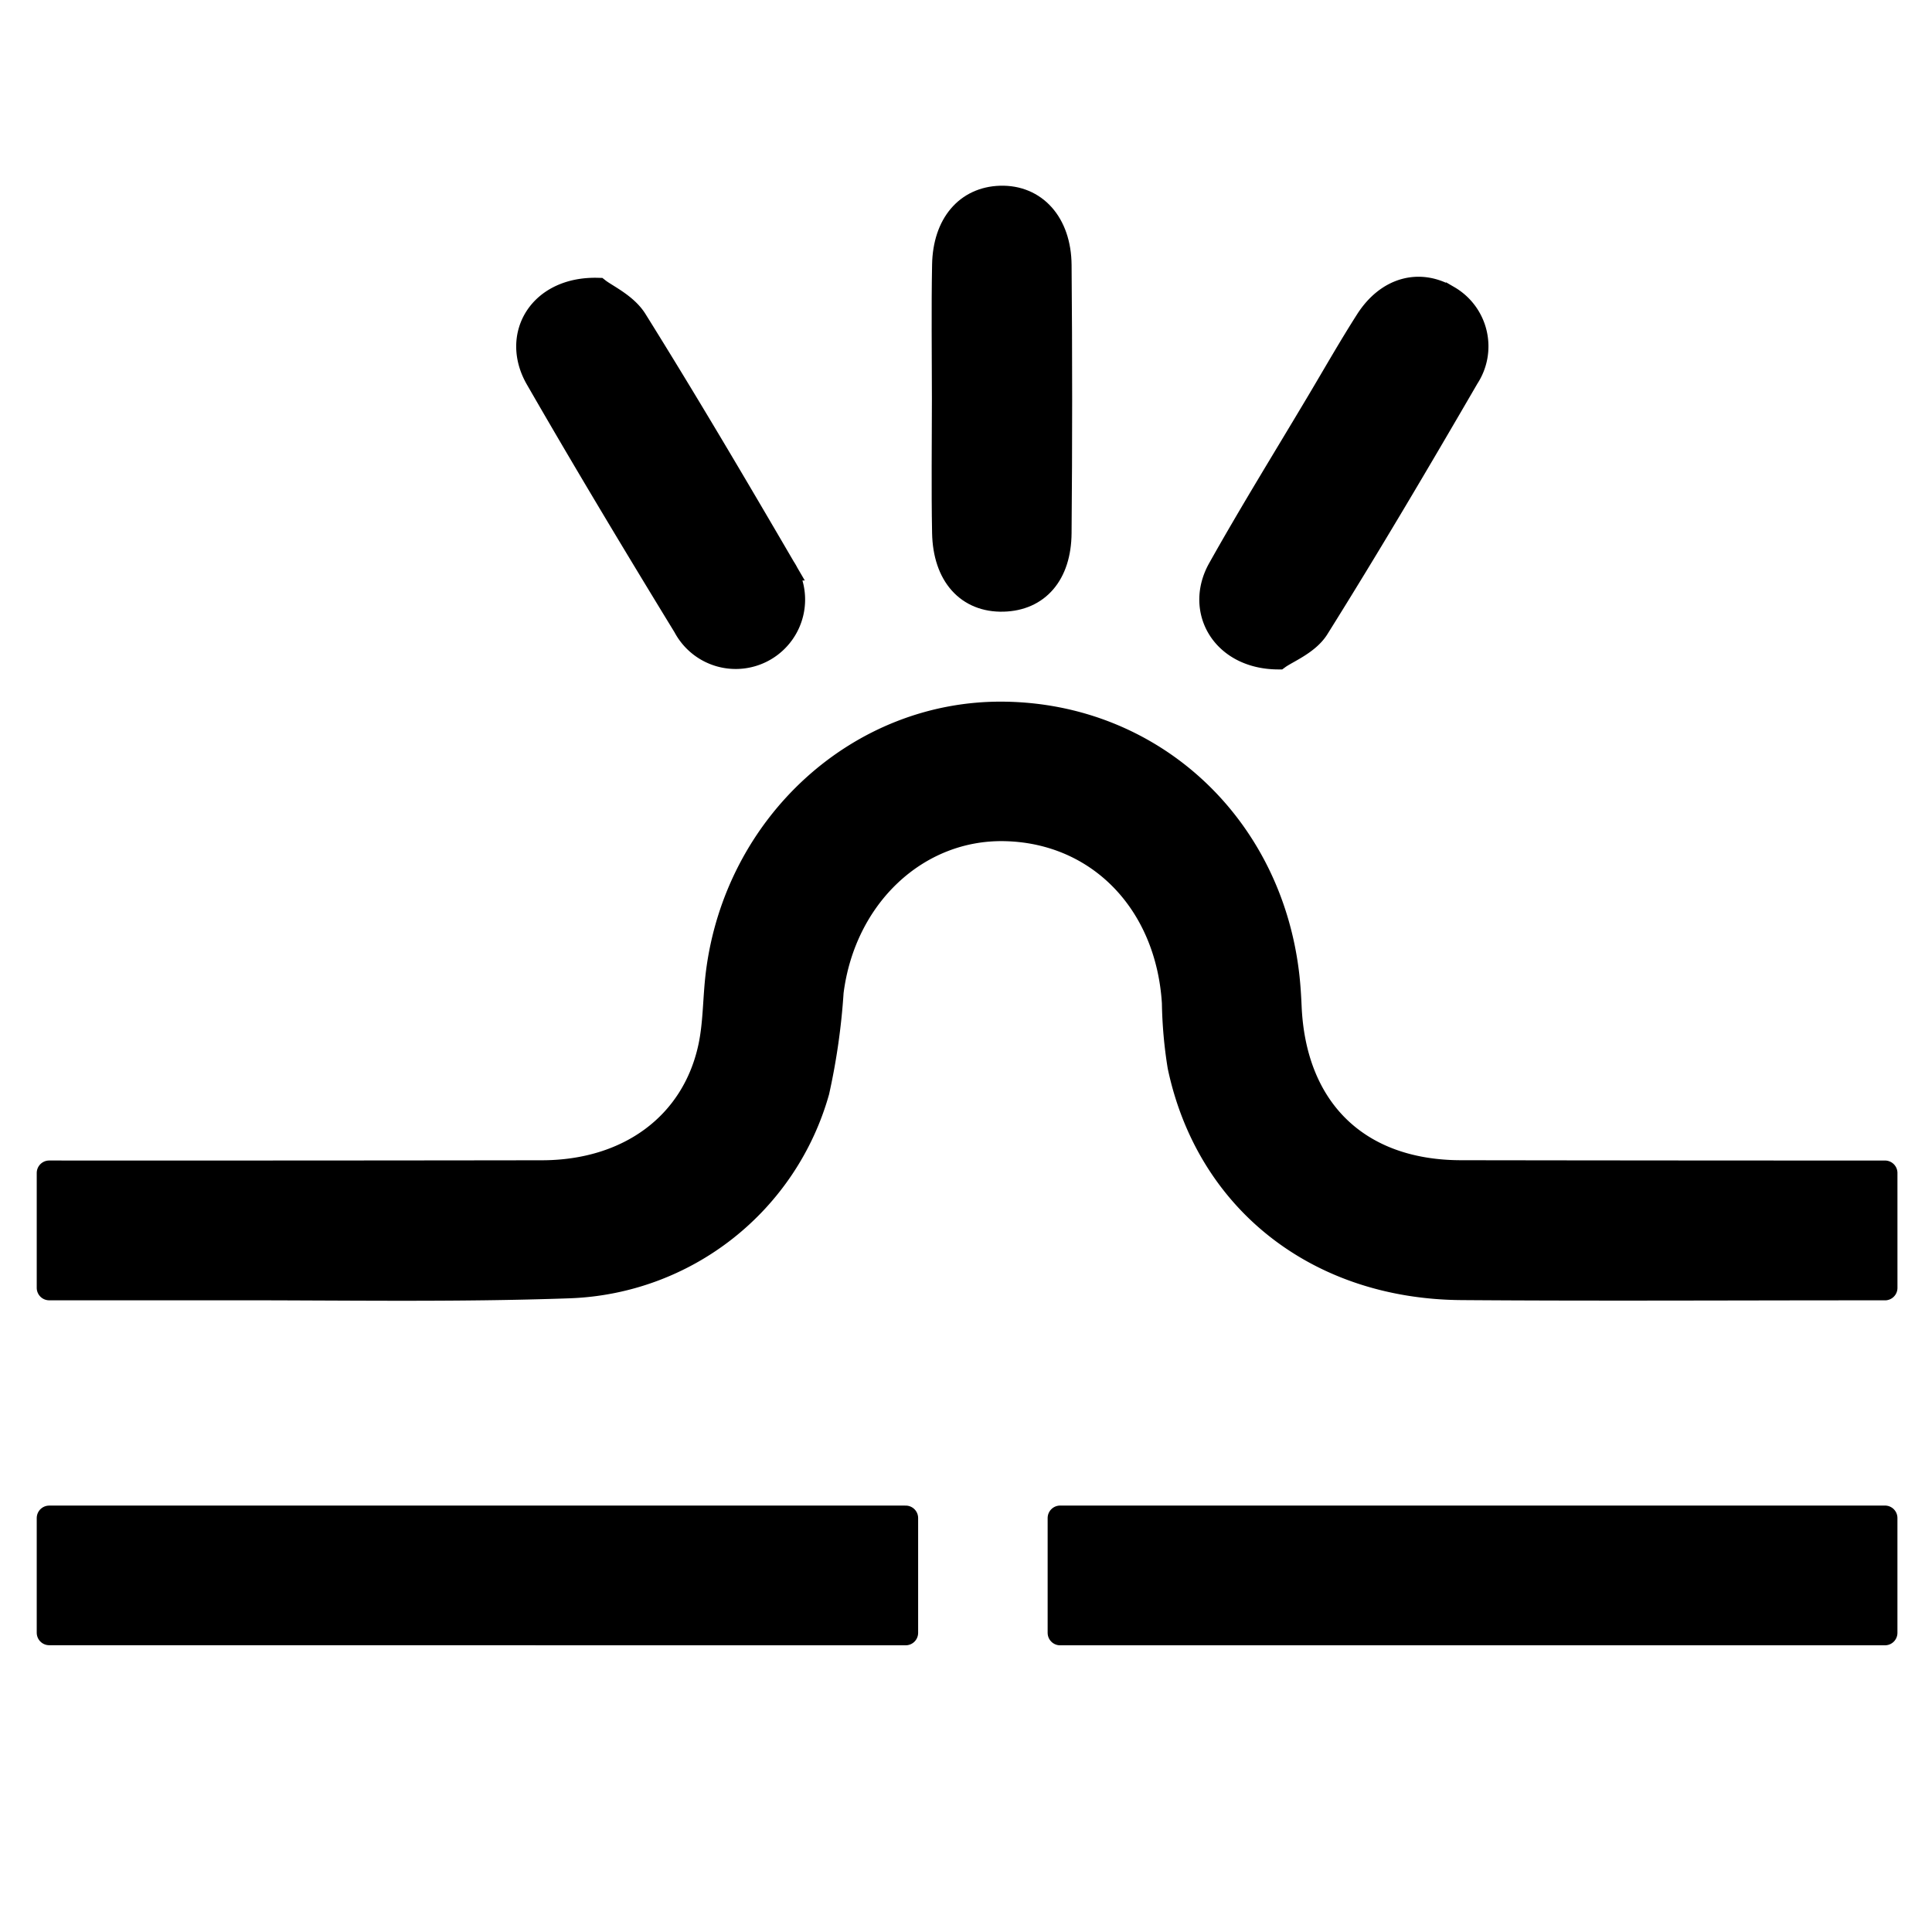
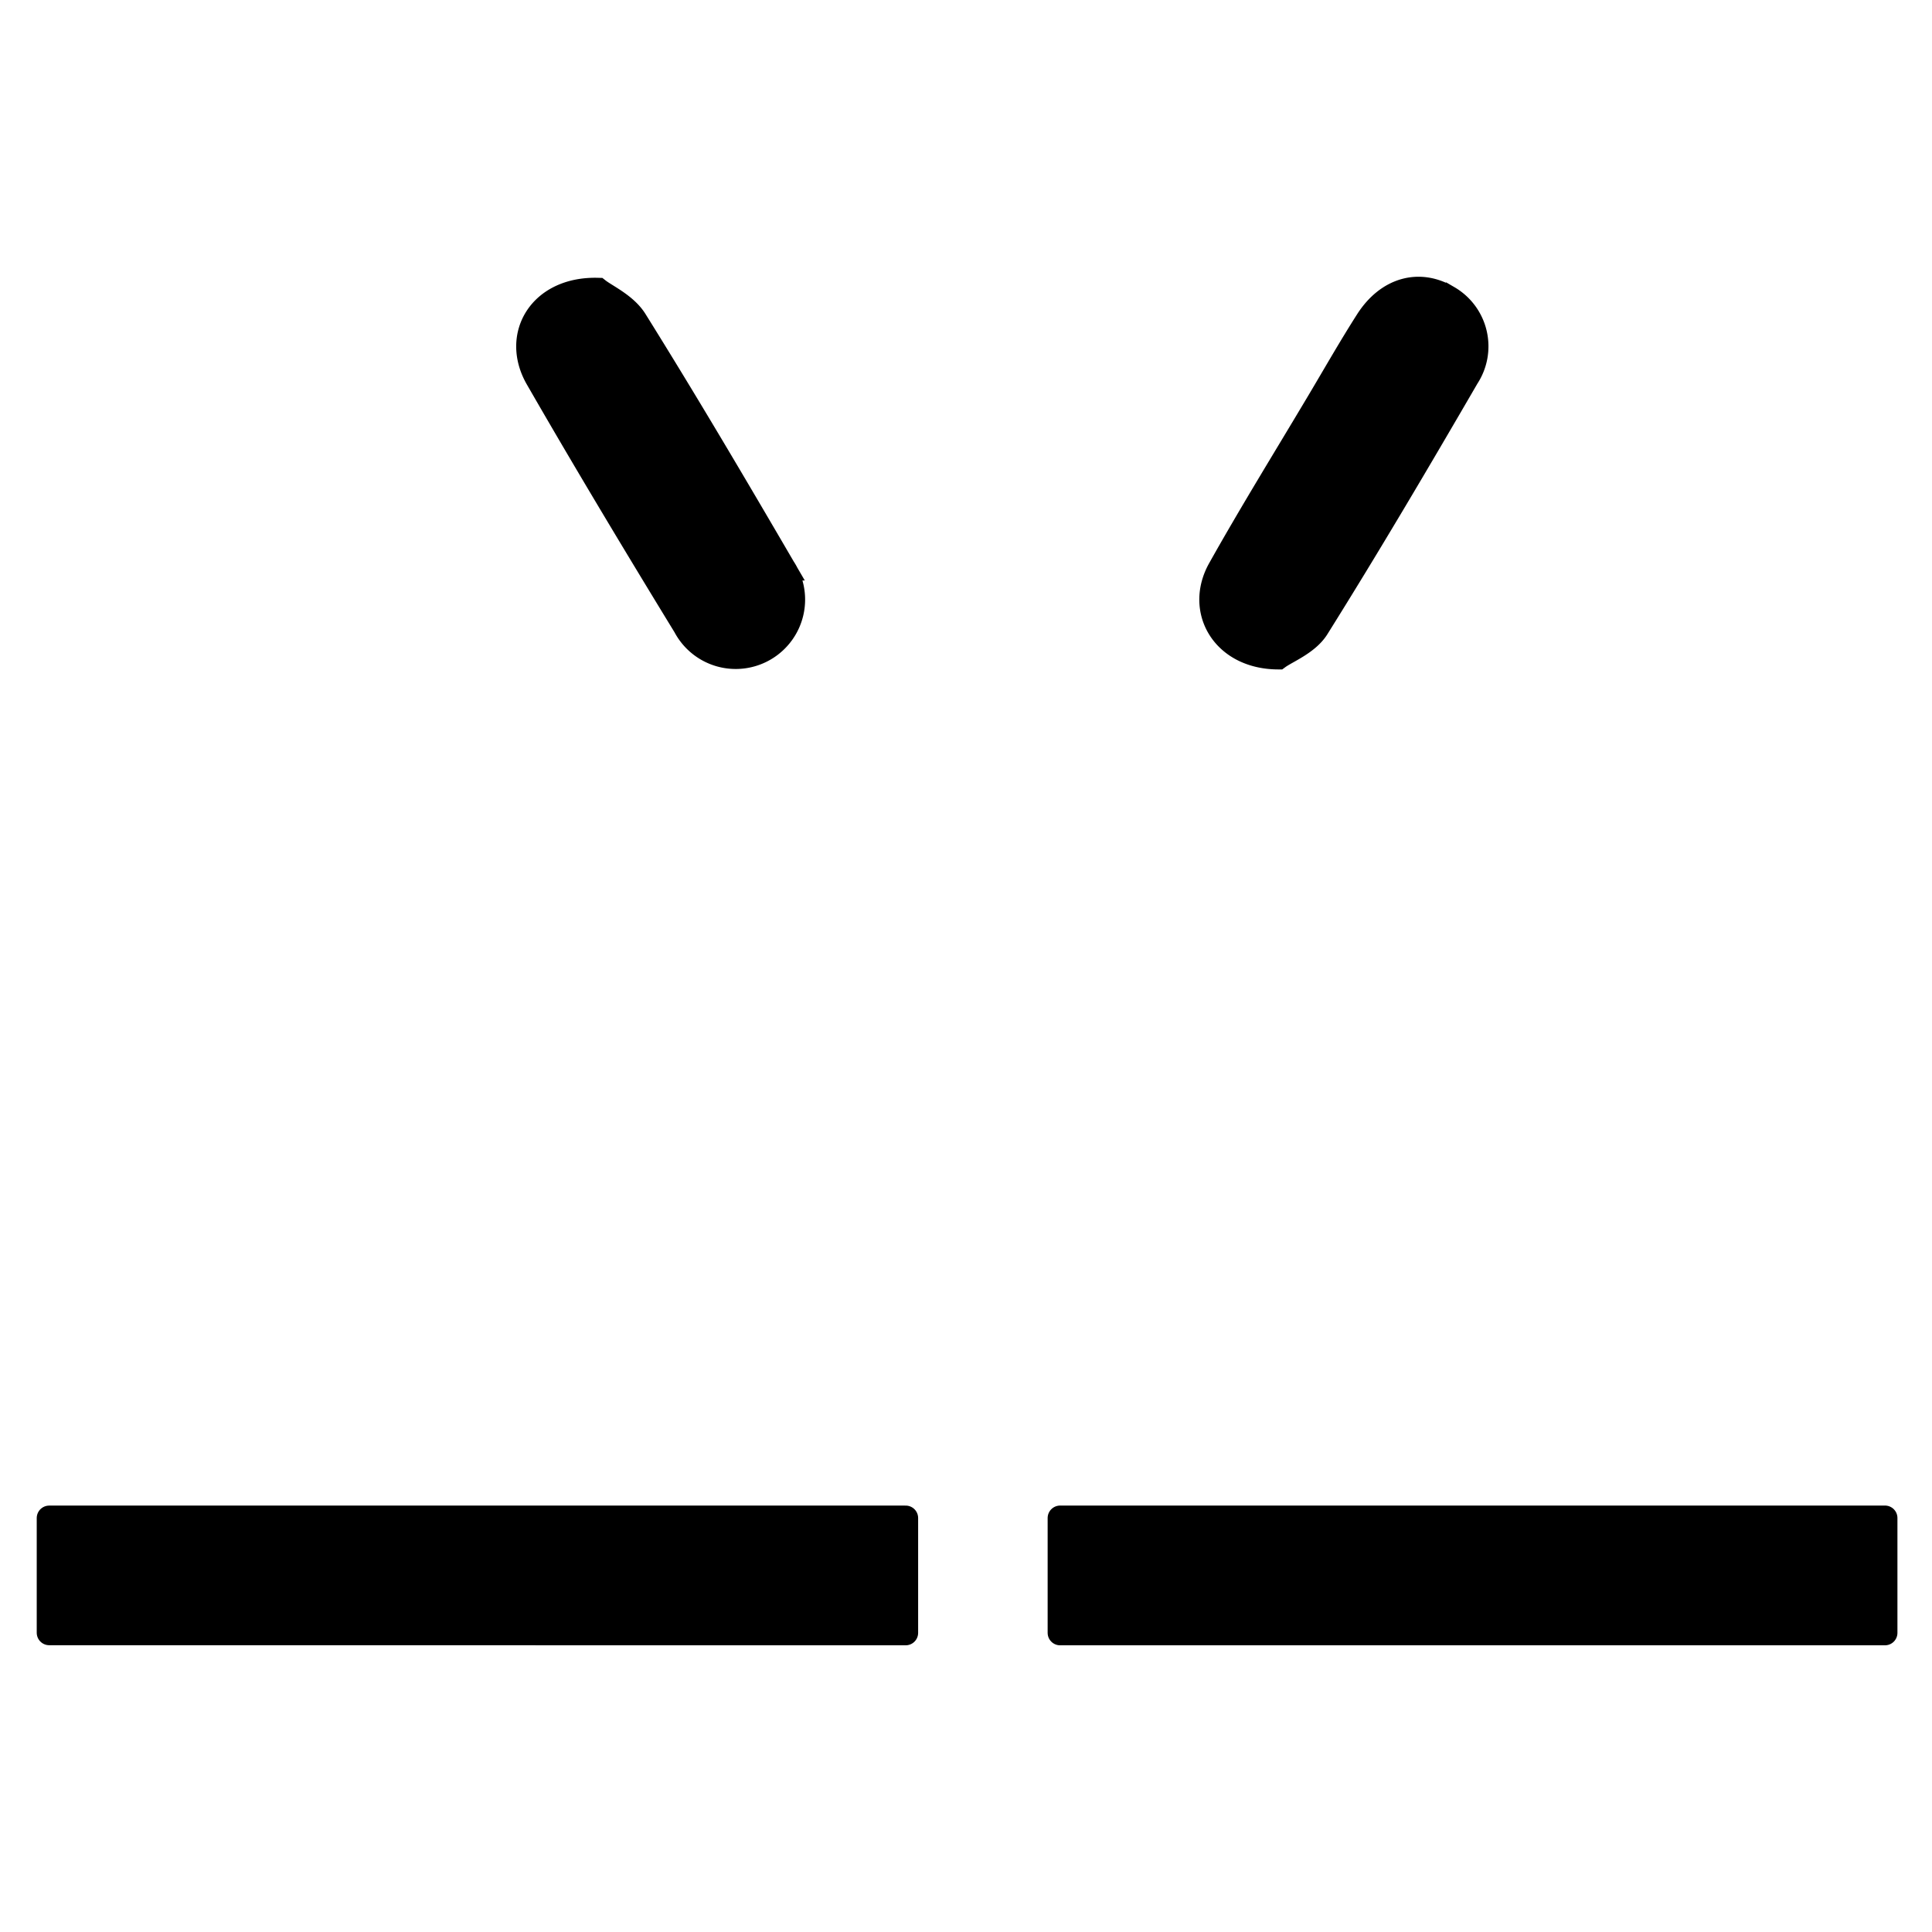
<svg xmlns="http://www.w3.org/2000/svg" id="Calque_1" data-name="Calque 1" viewBox="0 0 155 155">
-   <path d="M151.228,94.107q-17.017.001-34.033-.025c-8.289-.017-13.411-5.06-13.768-13.32-.035-.807-.084-1.616-.173-2.419C101.902,66.224,92.421,57.44,80.544,57.293c-11.553-.143-21.456,8.857-22.928,20.861-.24,1.96-.195,3.974-.612,5.891-1.343,6.176-6.538,10.031-13.523,10.041q-19.767.028-39.534.019v9.215q7.141-.001,14.281-0c9.166-.011,18.34.165,27.495-.162a21.441,21.441,0,0,0,19.822-15.609,52.485,52.485,0,0,0,1.138-7.972c.974-7.705,6.871-13.25,13.945-13.092,7.53.168,13.088,5.892,13.588,13.968a35.13,35.13,0,0,0,.452,5.09c2.274,10.749,11.046,17.675,22.586,17.761,10.874.081,21.748.017,32.623.019q.676 0,1.352-0Z" stroke="#000" stroke-linecap="round" stroke-linejoin="round" stroke-width="2" />
  <path d="M72.66,121.789q-34.357 0-68.713.001V130.992q34.357.006,68.713.007Z" stroke="#000" stroke-linecap="round" stroke-linejoin="round" stroke-width="2" />
  <path d="M85.05,121.788V131q33.089,0,66.177-.001v-9.212Q118.139,121.787,85.05,121.788Z" stroke="#000" stroke-linecap="round" stroke-linejoin="round" stroke-width="2" />
-   <path d="M75.764,31.992c-0-3.584-.052-7.169.015-10.752.061-3.234,1.823-5.258,4.475-5.339,2.743-.083,4.688,2.016,4.717,5.366q.092,10.751-.001,21.504c-.028,3.298-1.76,5.231-4.478,5.302-2.814.074-4.649-1.931-4.713-5.329C75.712,39.161,75.764,35.576,75.764,31.992Z" stroke="#000" stroke-miterlimit="10" stroke-width="2" />
  <path d="M102.543,52.707c-4.39-.018-6.497-3.764-4.662-7.036,2.546-4.541,5.29-8.972,7.953-13.447,1.286-2.161,2.53-4.348,3.882-6.466,1.627-2.549,4.168-3.236,6.467-1.855a4.493,4.493,0,0,1,1.493,6.352c-3.923,6.755-7.892,13.486-12.036,20.106C104.881,51.572,103.215,52.217,102.543,52.707Z" stroke="#000" stroke-miterlimit="10" stroke-width="2" />
  <path d="M47.97,23.288c.616.485,2.198,1.199,2.962,2.423,4.084,6.545,8.005,13.194,11.893,19.859A4.567,4.567,0,1,1,54.984,50.231c-4.025-6.583-8.001-13.198-11.85-19.885C41.172,26.937,43.363,23.159,47.97,23.288Z" stroke="#000" stroke-miterlimit="10" stroke-width="2" />
</svg>